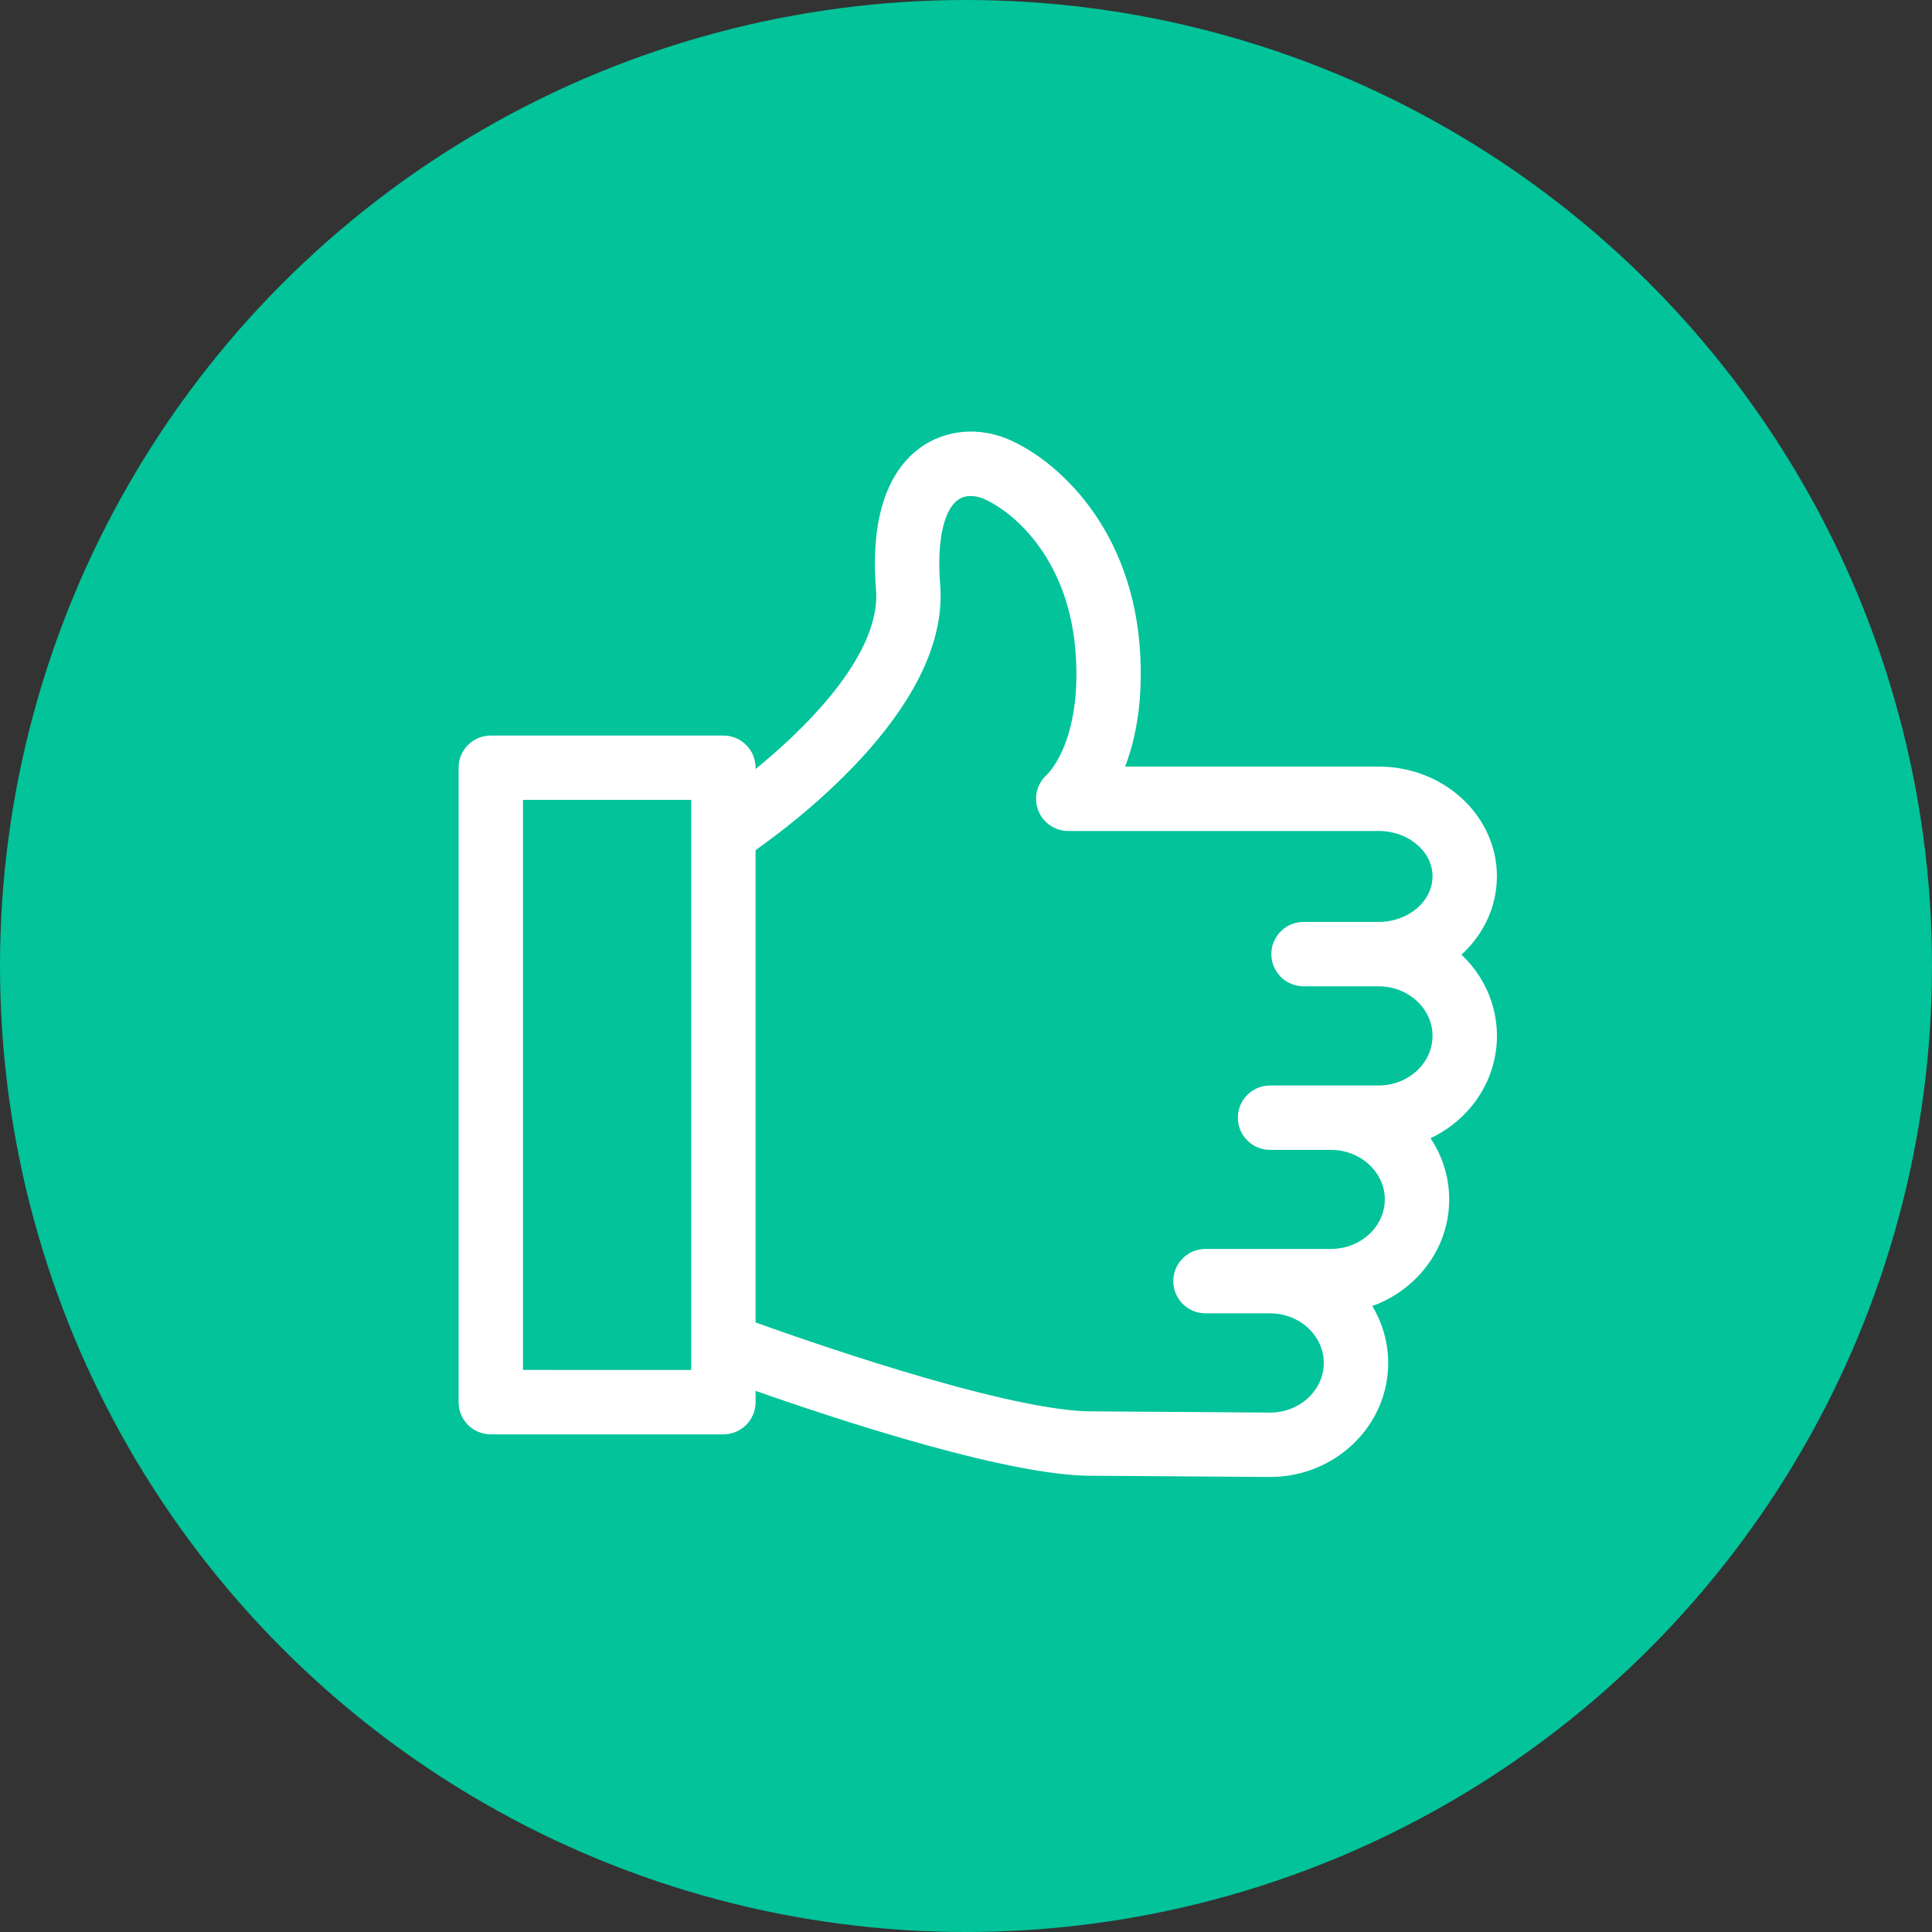
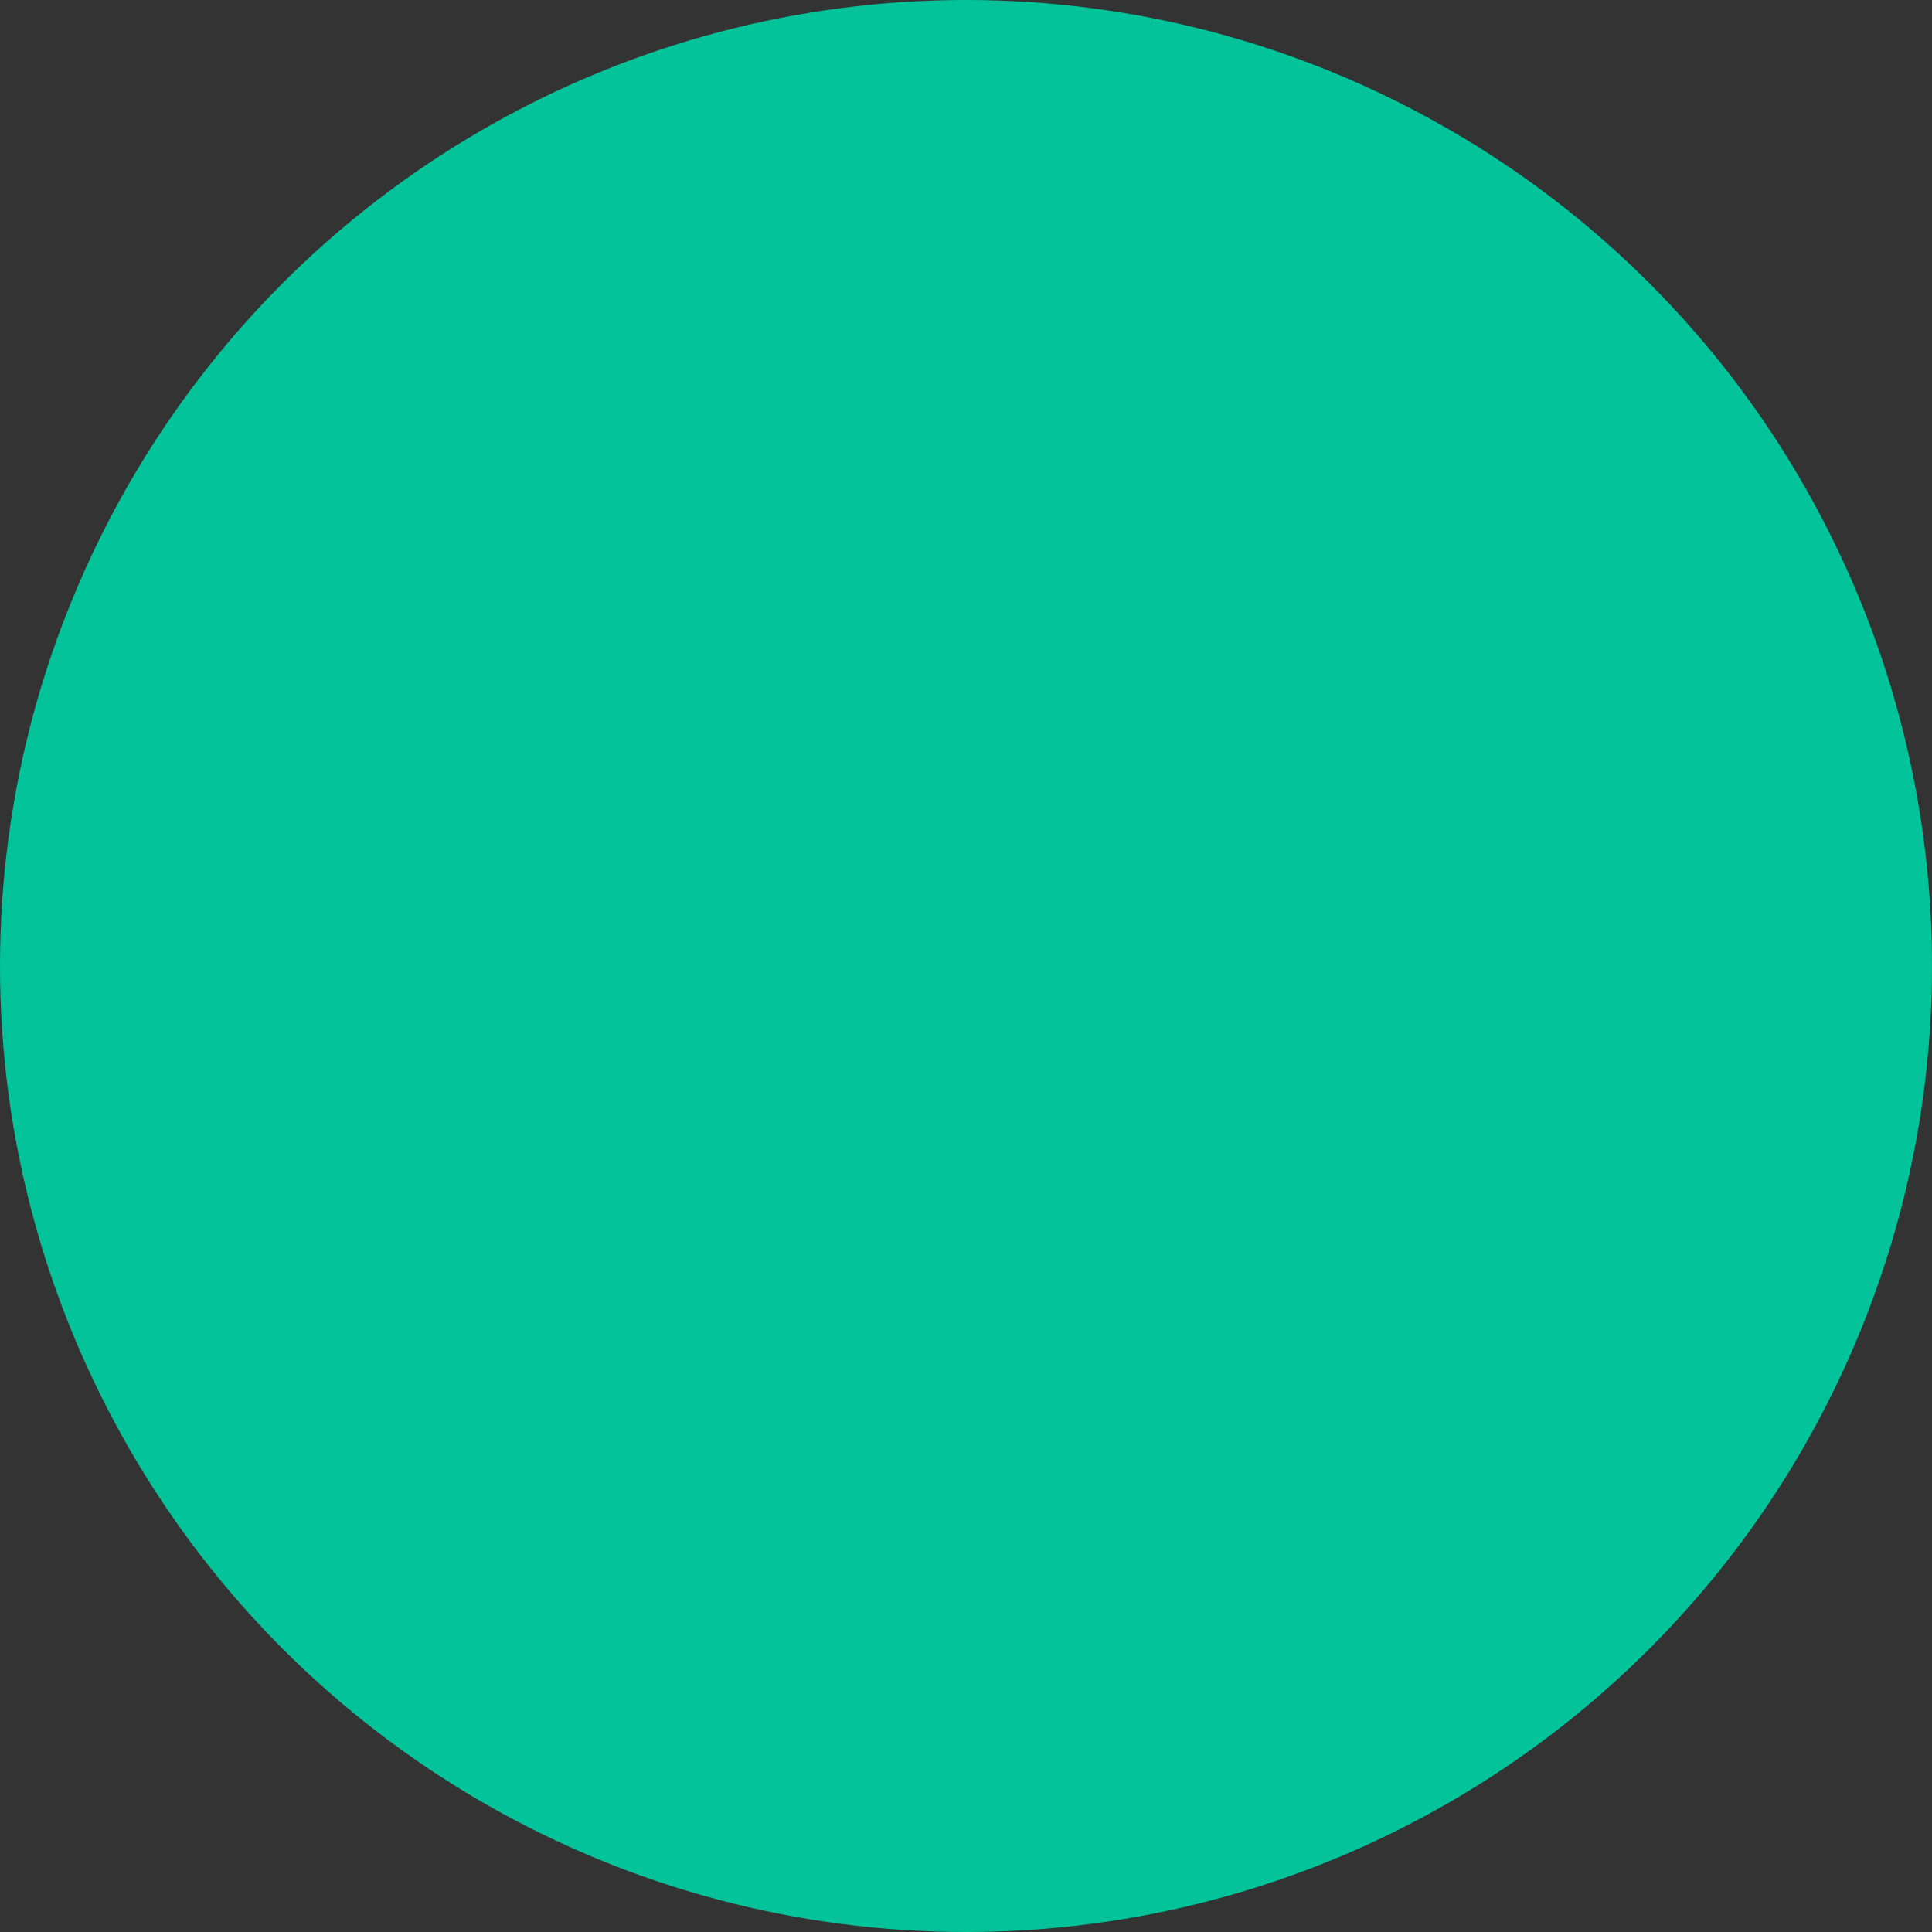
<svg xmlns="http://www.w3.org/2000/svg" width="66" height="66" viewBox="0 0 66 66" fill="none">
  <rect x="0" y="0" width="66" height="66" fill="#333333" stroke="none" />
  <circle cx="33" cy="33" r="33" fill="#02C39A" />
-   <path fill-rule="evenodd" clip-rule="evenodd" d="M49.119 32.606C50.035 32.016 50.637 31.04 50.637 29.935C50.637 28.144 49.049 26.687 47.096 26.687C43.952 26.687 40.807 26.687 37.662 26.687C38.108 25.851 38.56 24.481 38.456 22.441C38.254 18.259 35.716 16.09 34.248 15.467C33.383 15.1 32.441 15.187 31.729 15.7C31.015 16.215 30.208 17.398 30.424 20.11C30.647 22.929 27.06 25.986 25.312 27.3C25.312 26.942 25.312 26.584 25.312 26.227C25.312 25.895 25.043 25.627 24.712 25.627C22.063 25.627 19.415 25.627 16.766 25.627C16.435 25.627 16.166 25.895 16.166 26.227C16.166 33.451 16.166 40.675 16.166 47.9C16.166 48.231 16.435 48.5 16.766 48.5C19.415 48.5 22.063 48.5 24.712 48.5C25.043 48.5 25.312 48.231 25.312 47.9C25.312 47.535 25.312 47.17 25.312 46.805C27.573 47.618 33.933 49.809 37.076 49.912C39.179 49.927 41.283 49.941 43.386 49.956C45.336 49.956 46.923 48.434 46.923 46.564C46.923 45.702 46.585 44.918 46.034 44.318C47.717 44.056 49.007 42.659 49.007 40.974C49.007 40.077 48.639 39.262 48.043 38.655C49.537 38.257 50.638 36.944 50.638 35.386C50.637 34.236 50.036 33.219 49.119 32.606ZM17.366 47.299C17.366 40.475 17.366 33.651 17.366 26.826C19.615 26.826 21.863 26.826 24.112 26.826C24.112 27.362 24.112 27.898 24.112 28.434C24.111 28.45 24.111 28.466 24.112 28.482C24.112 34.3 24.112 40.118 24.112 45.936C24.111 45.952 24.11 45.969 24.112 45.985C24.112 46.423 24.112 46.861 24.112 47.3C21.863 47.3 19.615 47.3 17.366 47.299ZM47.096 37.582C46.071 37.582 45.046 37.582 44.021 37.582C44.02 37.582 44.018 37.582 44.017 37.582C43.807 37.582 43.596 37.582 43.386 37.582C42.925 37.582 42.636 38.082 42.867 38.482C42.974 38.668 43.172 38.782 43.386 38.782C44.079 38.782 44.772 38.782 45.464 38.782C46.756 38.782 47.807 39.766 47.807 40.974C47.807 42.182 46.756 43.166 45.464 43.166C44.774 43.166 44.084 43.166 43.394 43.166C43.392 43.165 43.389 43.165 43.386 43.165C42.651 43.165 41.916 43.165 41.181 43.165C40.719 43.165 40.43 43.665 40.661 44.065C40.768 44.251 40.966 44.365 41.181 44.365C41.915 44.365 42.648 44.365 43.382 44.365C43.384 44.365 43.385 44.365 43.386 44.366C43.389 44.366 43.392 44.366 43.394 44.366C44.679 44.37 45.722 45.354 45.722 46.563C45.722 47.772 44.674 48.756 43.39 48.756C41.293 48.741 39.196 48.727 37.099 48.712C33.97 48.609 27.032 46.153 25.312 45.528C25.312 39.946 25.312 34.364 25.312 28.782C26.611 27.888 31.934 23.972 31.62 20.016C31.486 18.334 31.774 17.147 32.431 16.674C32.977 16.28 33.601 16.497 33.78 16.572C34.99 17.086 37.084 18.912 37.258 22.501C37.416 25.62 36.153 26.787 36.104 26.83C35.752 27.13 35.856 27.697 36.291 27.853C36.356 27.876 36.424 27.888 36.493 27.888C40.027 27.888 43.562 27.888 47.096 27.888C48.387 27.888 49.437 28.806 49.437 29.936C49.437 31.07 48.387 31.994 47.096 31.994C46.241 31.994 45.386 31.994 44.531 31.994C44.069 31.994 43.78 32.494 44.011 32.894C44.118 33.08 44.316 33.194 44.531 33.194C45.386 33.194 46.241 33.194 47.096 33.194C48.387 33.194 49.437 34.177 49.437 35.386C49.437 36.596 48.387 37.582 47.096 37.582Z" fill="white" stroke="white" />
</svg>